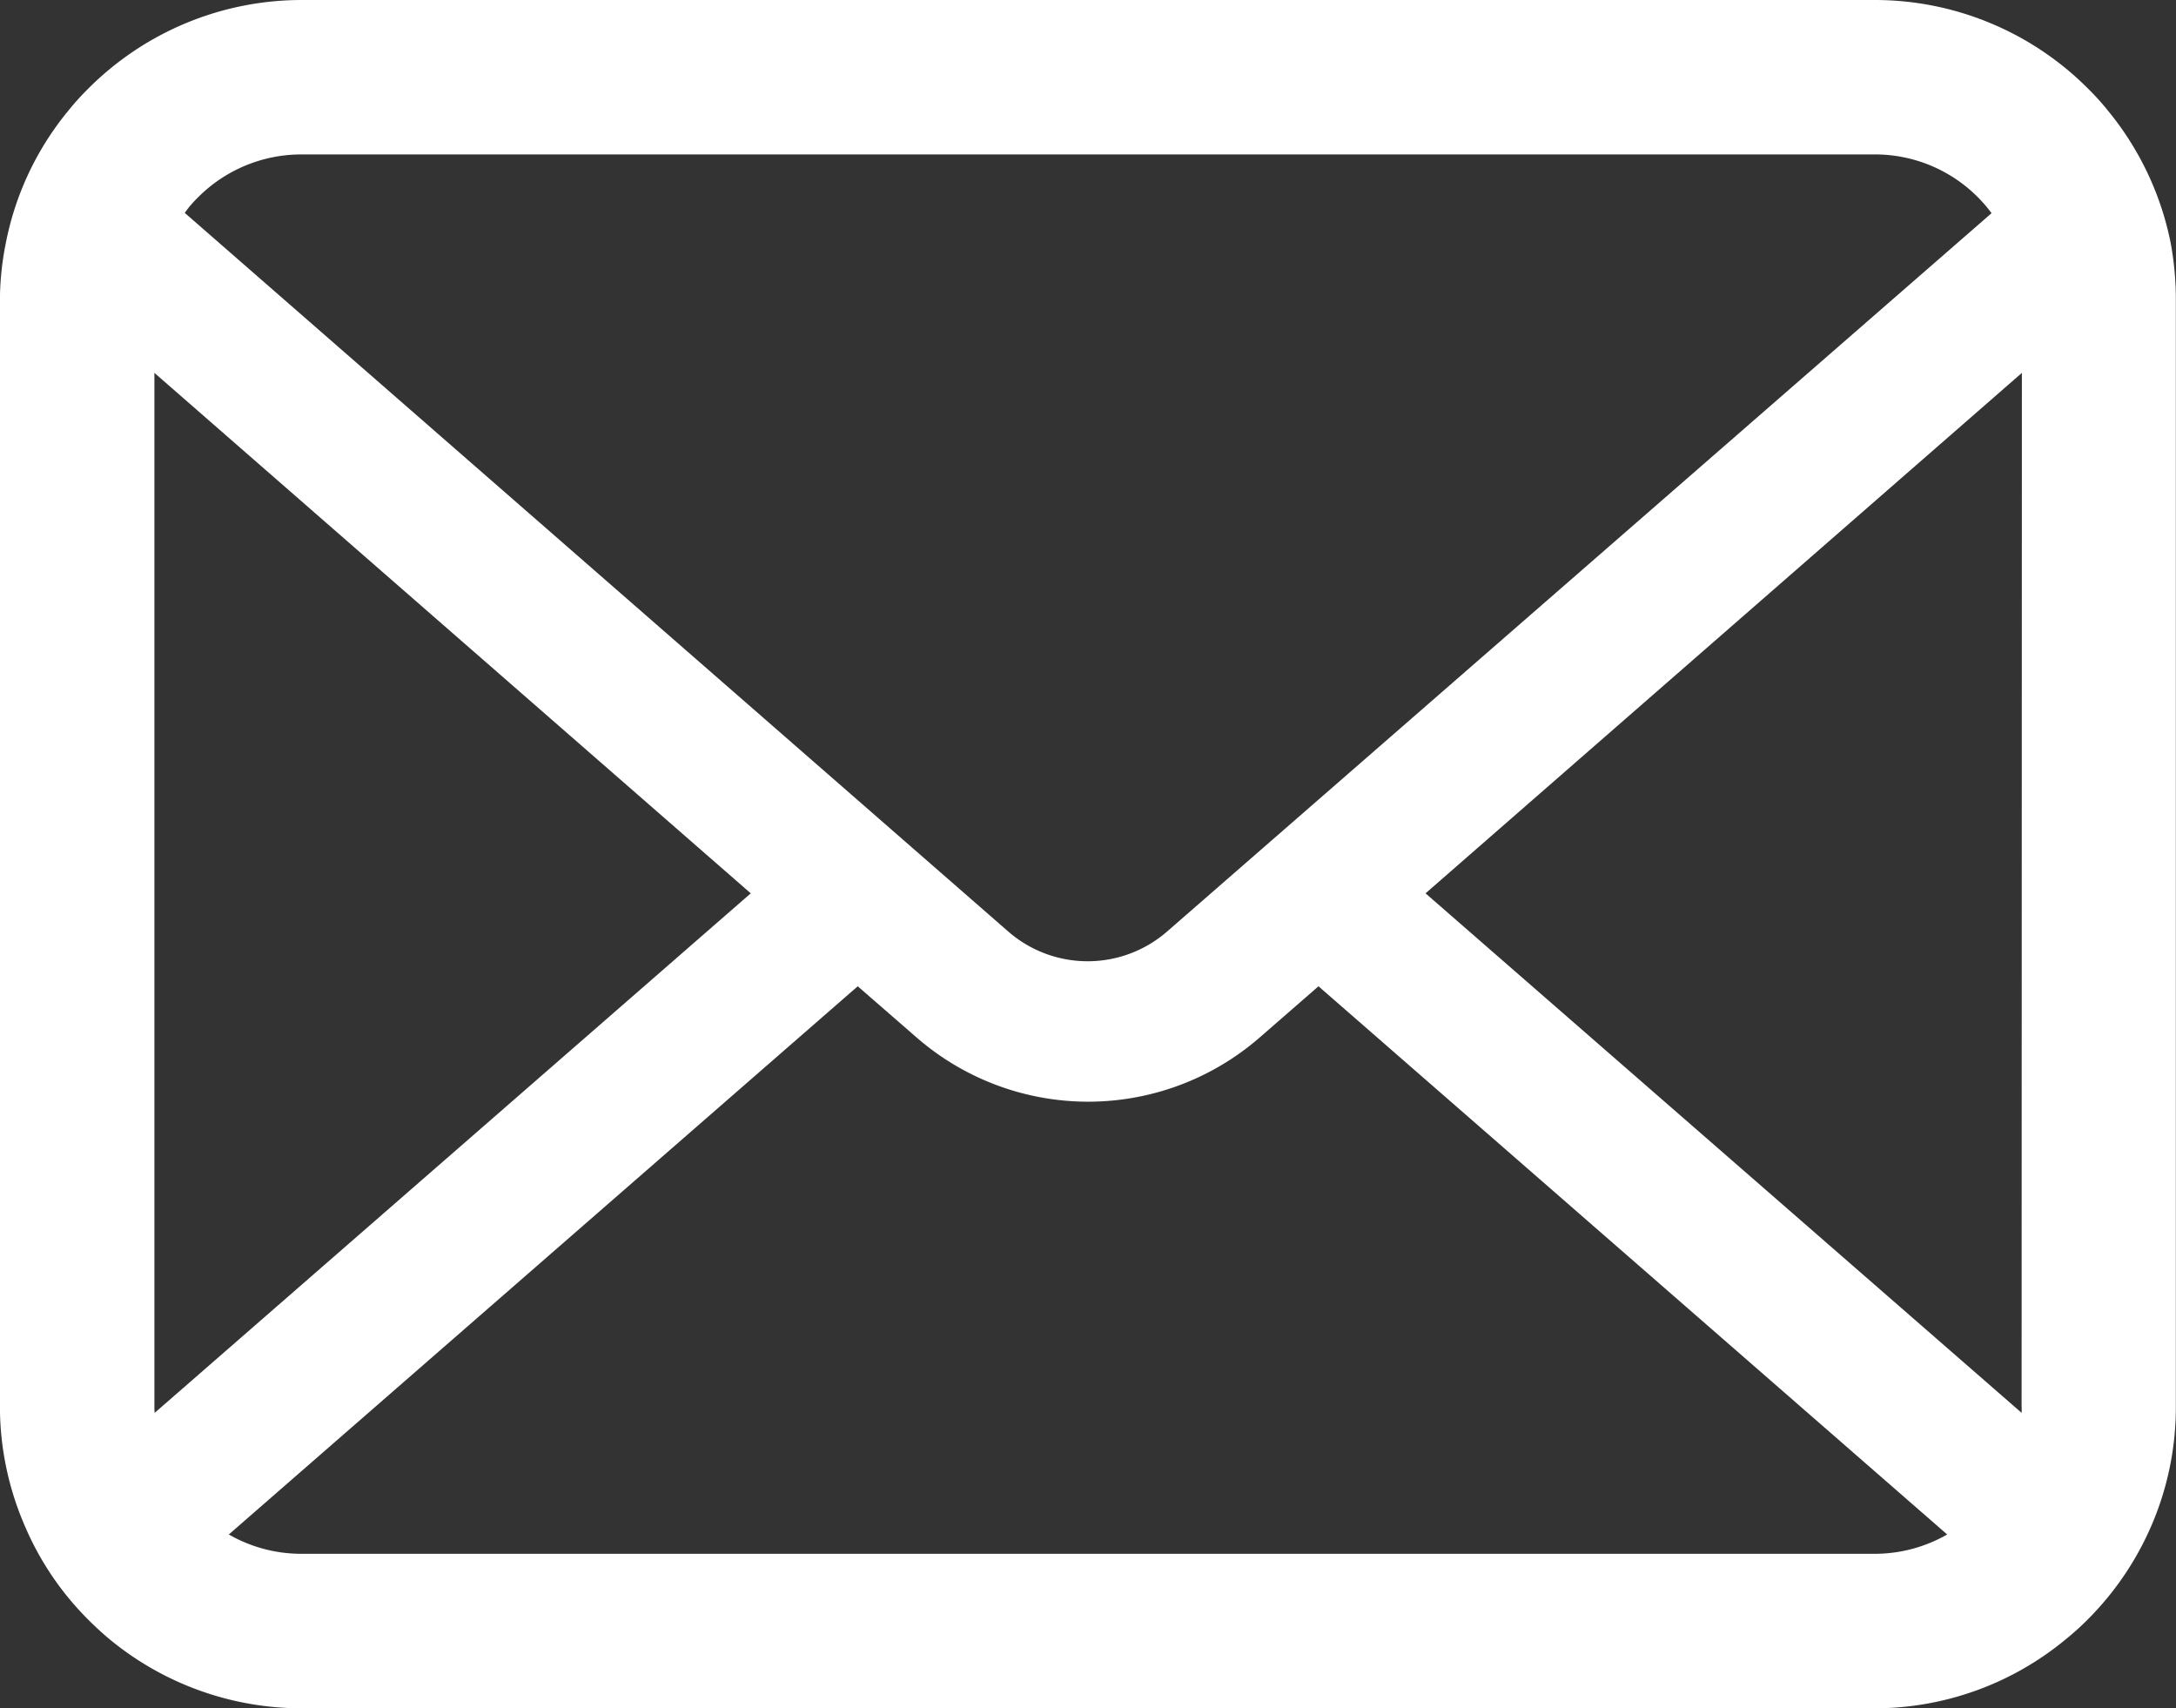
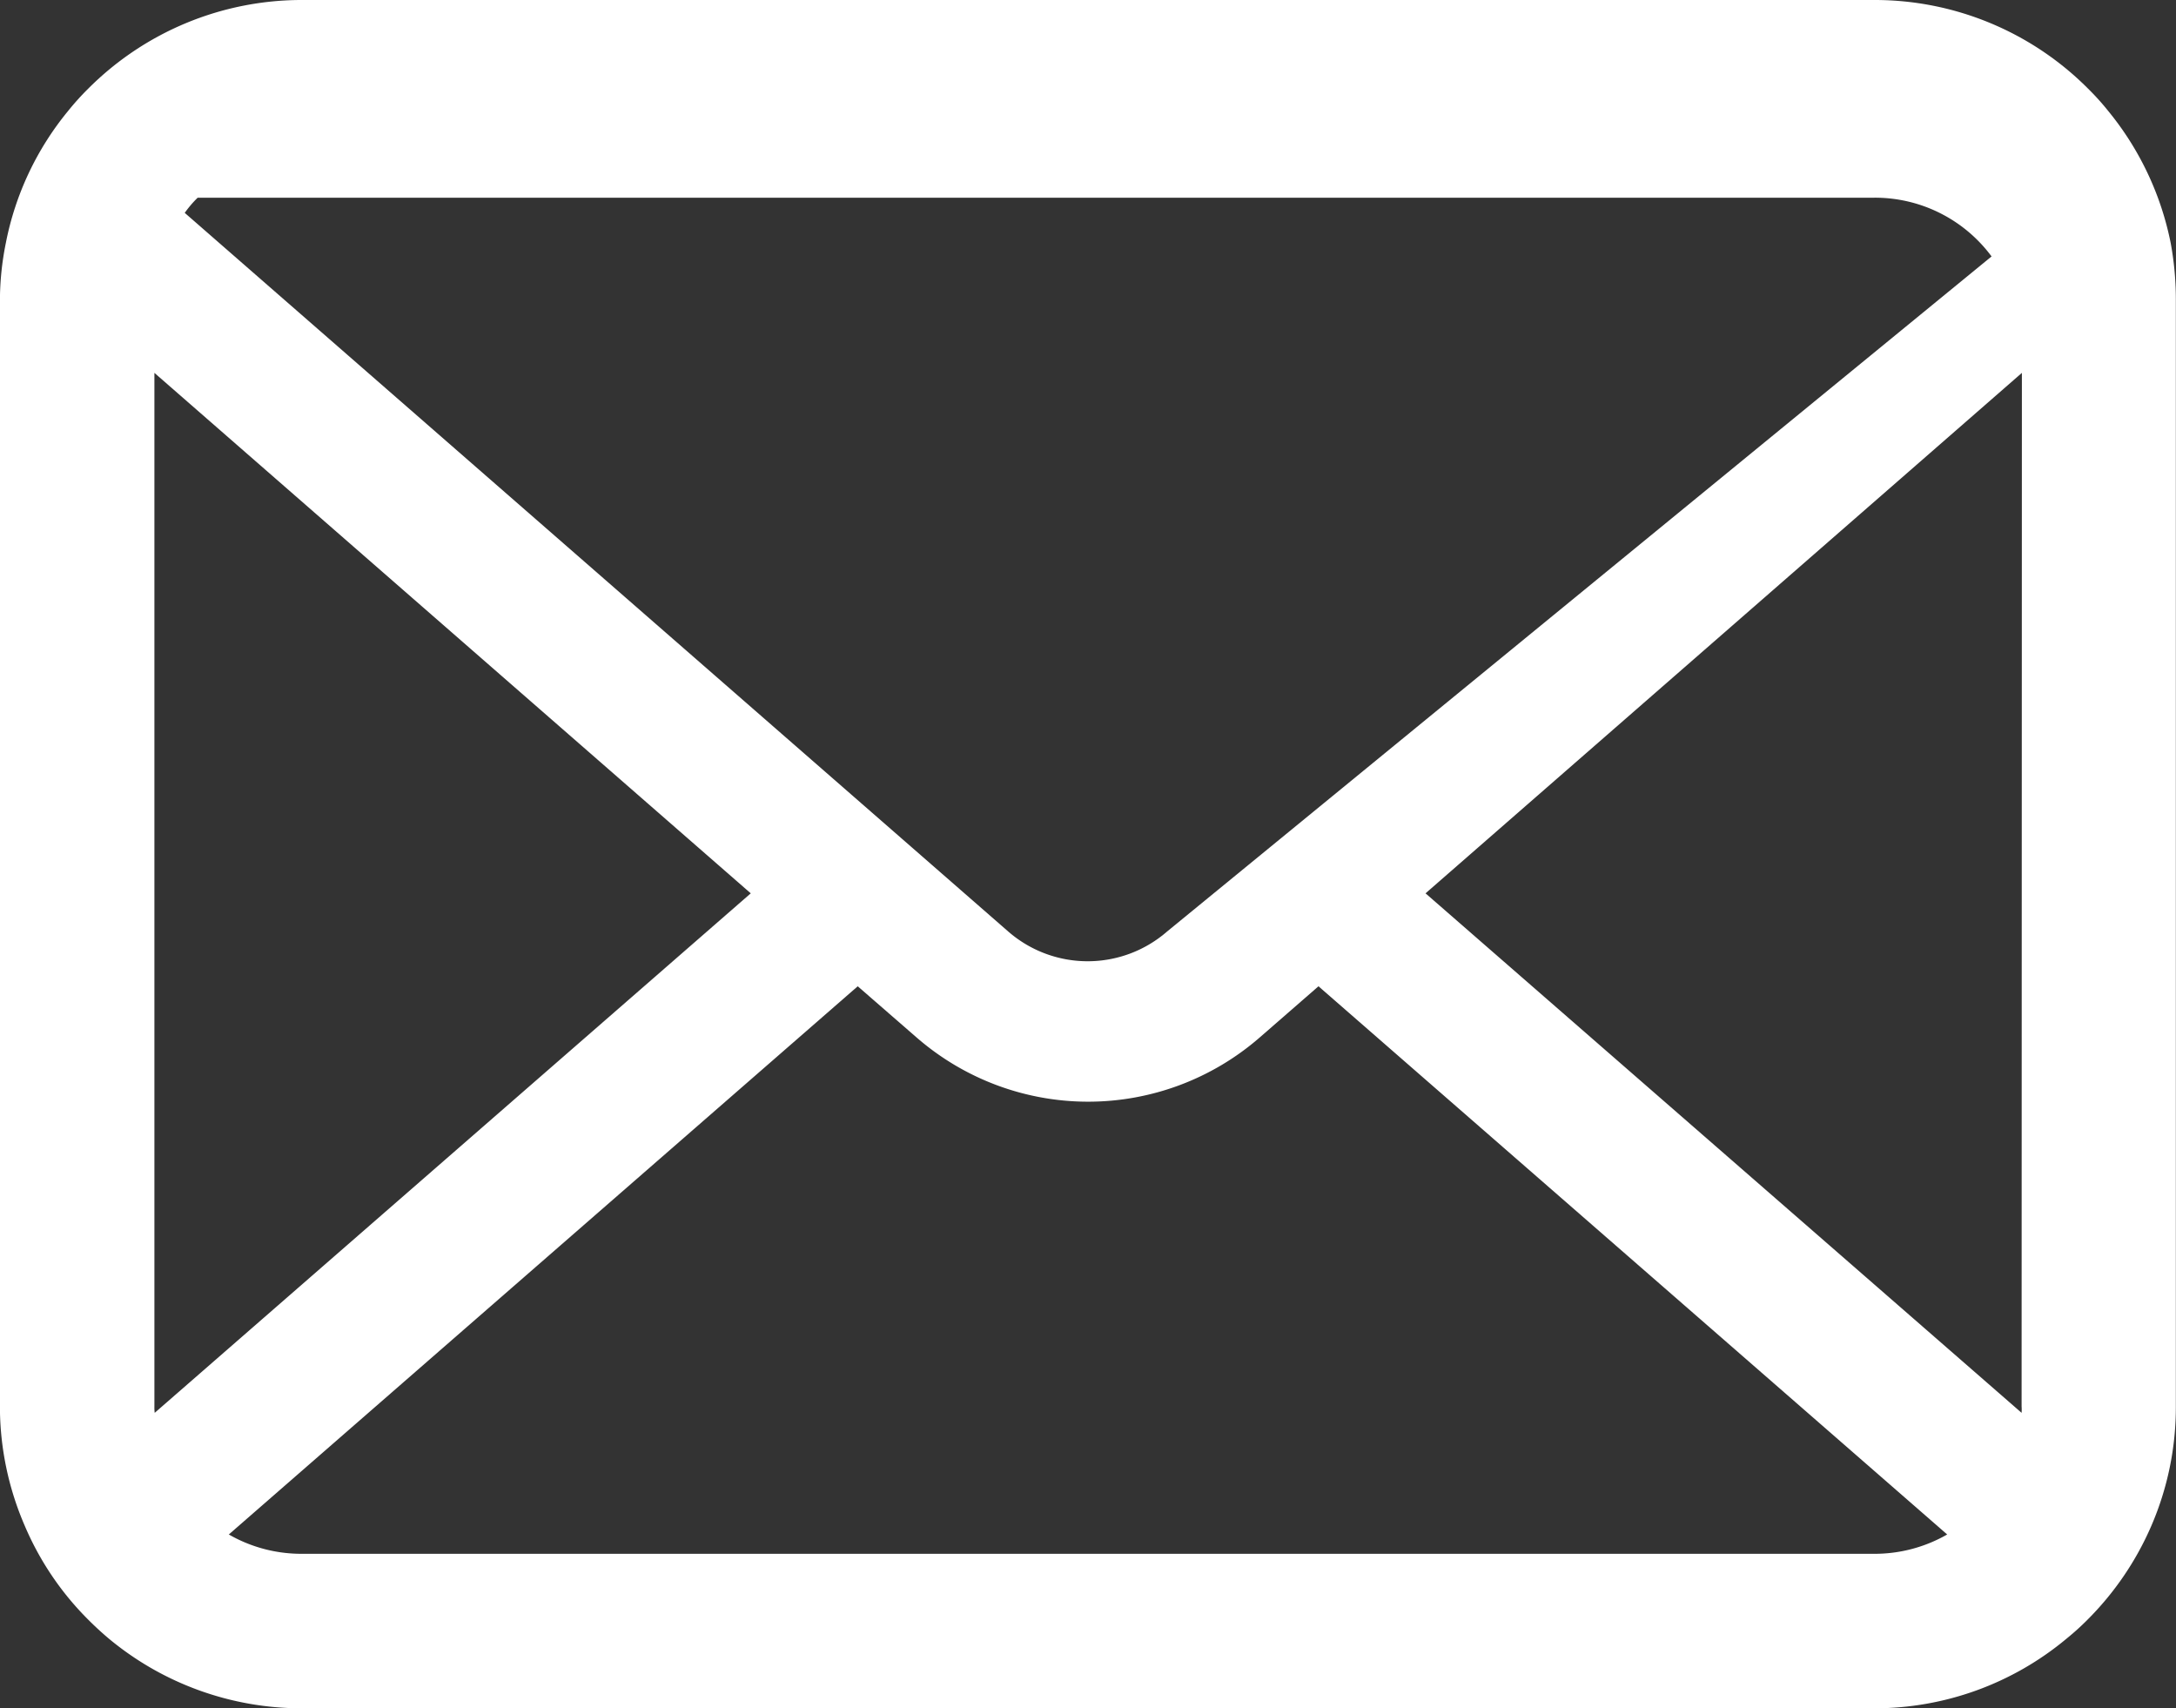
<svg xmlns="http://www.w3.org/2000/svg" width="29.271" height="22.976" viewBox="0 0 29.271 22.976">
  <rect x="0" y="0" width="29.271" height="22.976" fill="#333333" stroke="none" />
-   <path id="パス_7" data-name="パス 7" d="M29.2,58.333a4.049,4.049,0,0,0-.838-1.775,3.491,3.491,0,0,0-.276-.306,4.051,4.051,0,0,0-2.871-1.19H4.06a4.057,4.057,0,0,0-2.871,1.19,3.565,3.565,0,0,0-.276.306,4,4,0,0,0-.835,1.775,3.927,3.927,0,0,0-.079.79V73.977A4.037,4.037,0,0,0,.336,75.59a3.98,3.98,0,0,0,.853,1.258c.091.091.181.174.28.257a4.057,4.057,0,0,0,2.591.933H25.211A4.031,4.031,0,0,0,27.8,77.1a3.507,3.507,0,0,0,.28-.253,4.063,4.063,0,0,0,.857-1.258v0a4.018,4.018,0,0,0,.332-1.609V59.123A4.173,4.173,0,0,0,29.2,58.333ZM2.659,57.721a1.961,1.961,0,0,1,1.4-.582H25.211a1.951,1.951,0,0,1,1.579.79L15.7,67.59a1.627,1.627,0,0,1-2.138,0L2.485,57.925A1.5,1.5,0,0,1,2.659,57.721ZM2.077,73.977v-13.9l8.022,7L2.081,74.064A.593.593,0,0,1,2.077,73.977ZM25.211,75.96H4.06a1.956,1.956,0,0,1-.982-.26l8.46-7.373.79.687a3.515,3.515,0,0,0,4.619,0l.789-.687L26.193,75.7A1.958,1.958,0,0,1,25.211,75.96Zm1.983-1.983a.619.619,0,0,1,0,.087l-8.018-6.987,8.022-7Z" transform="translate(0 -55.062)" fill="#fff" />
+   <path id="パス_7" data-name="パス 7" d="M29.2,58.333a4.049,4.049,0,0,0-.838-1.775,3.491,3.491,0,0,0-.276-.306,4.051,4.051,0,0,0-2.871-1.19H4.06a4.057,4.057,0,0,0-2.871,1.19,3.565,3.565,0,0,0-.276.306,4,4,0,0,0-.835,1.775,3.927,3.927,0,0,0-.079.79V73.977A4.037,4.037,0,0,0,.336,75.59a3.98,3.98,0,0,0,.853,1.258c.091.091.181.174.28.257a4.057,4.057,0,0,0,2.591.933H25.211A4.031,4.031,0,0,0,27.8,77.1a3.507,3.507,0,0,0,.28-.253,4.063,4.063,0,0,0,.857-1.258v0a4.018,4.018,0,0,0,.332-1.609V59.123A4.173,4.173,0,0,0,29.2,58.333ZM2.659,57.721H25.211a1.951,1.951,0,0,1,1.579.79L15.7,67.59a1.627,1.627,0,0,1-2.138,0L2.485,57.925A1.5,1.5,0,0,1,2.659,57.721ZM2.077,73.977v-13.9l8.022,7L2.081,74.064A.593.593,0,0,1,2.077,73.977ZM25.211,75.96H4.06a1.956,1.956,0,0,1-.982-.26l8.46-7.373.79.687a3.515,3.515,0,0,0,4.619,0l.789-.687L26.193,75.7A1.958,1.958,0,0,1,25.211,75.96Zm1.983-1.983a.619.619,0,0,1,0,.087l-8.018-6.987,8.022-7Z" transform="translate(0 -55.062)" fill="#fff" />
</svg>